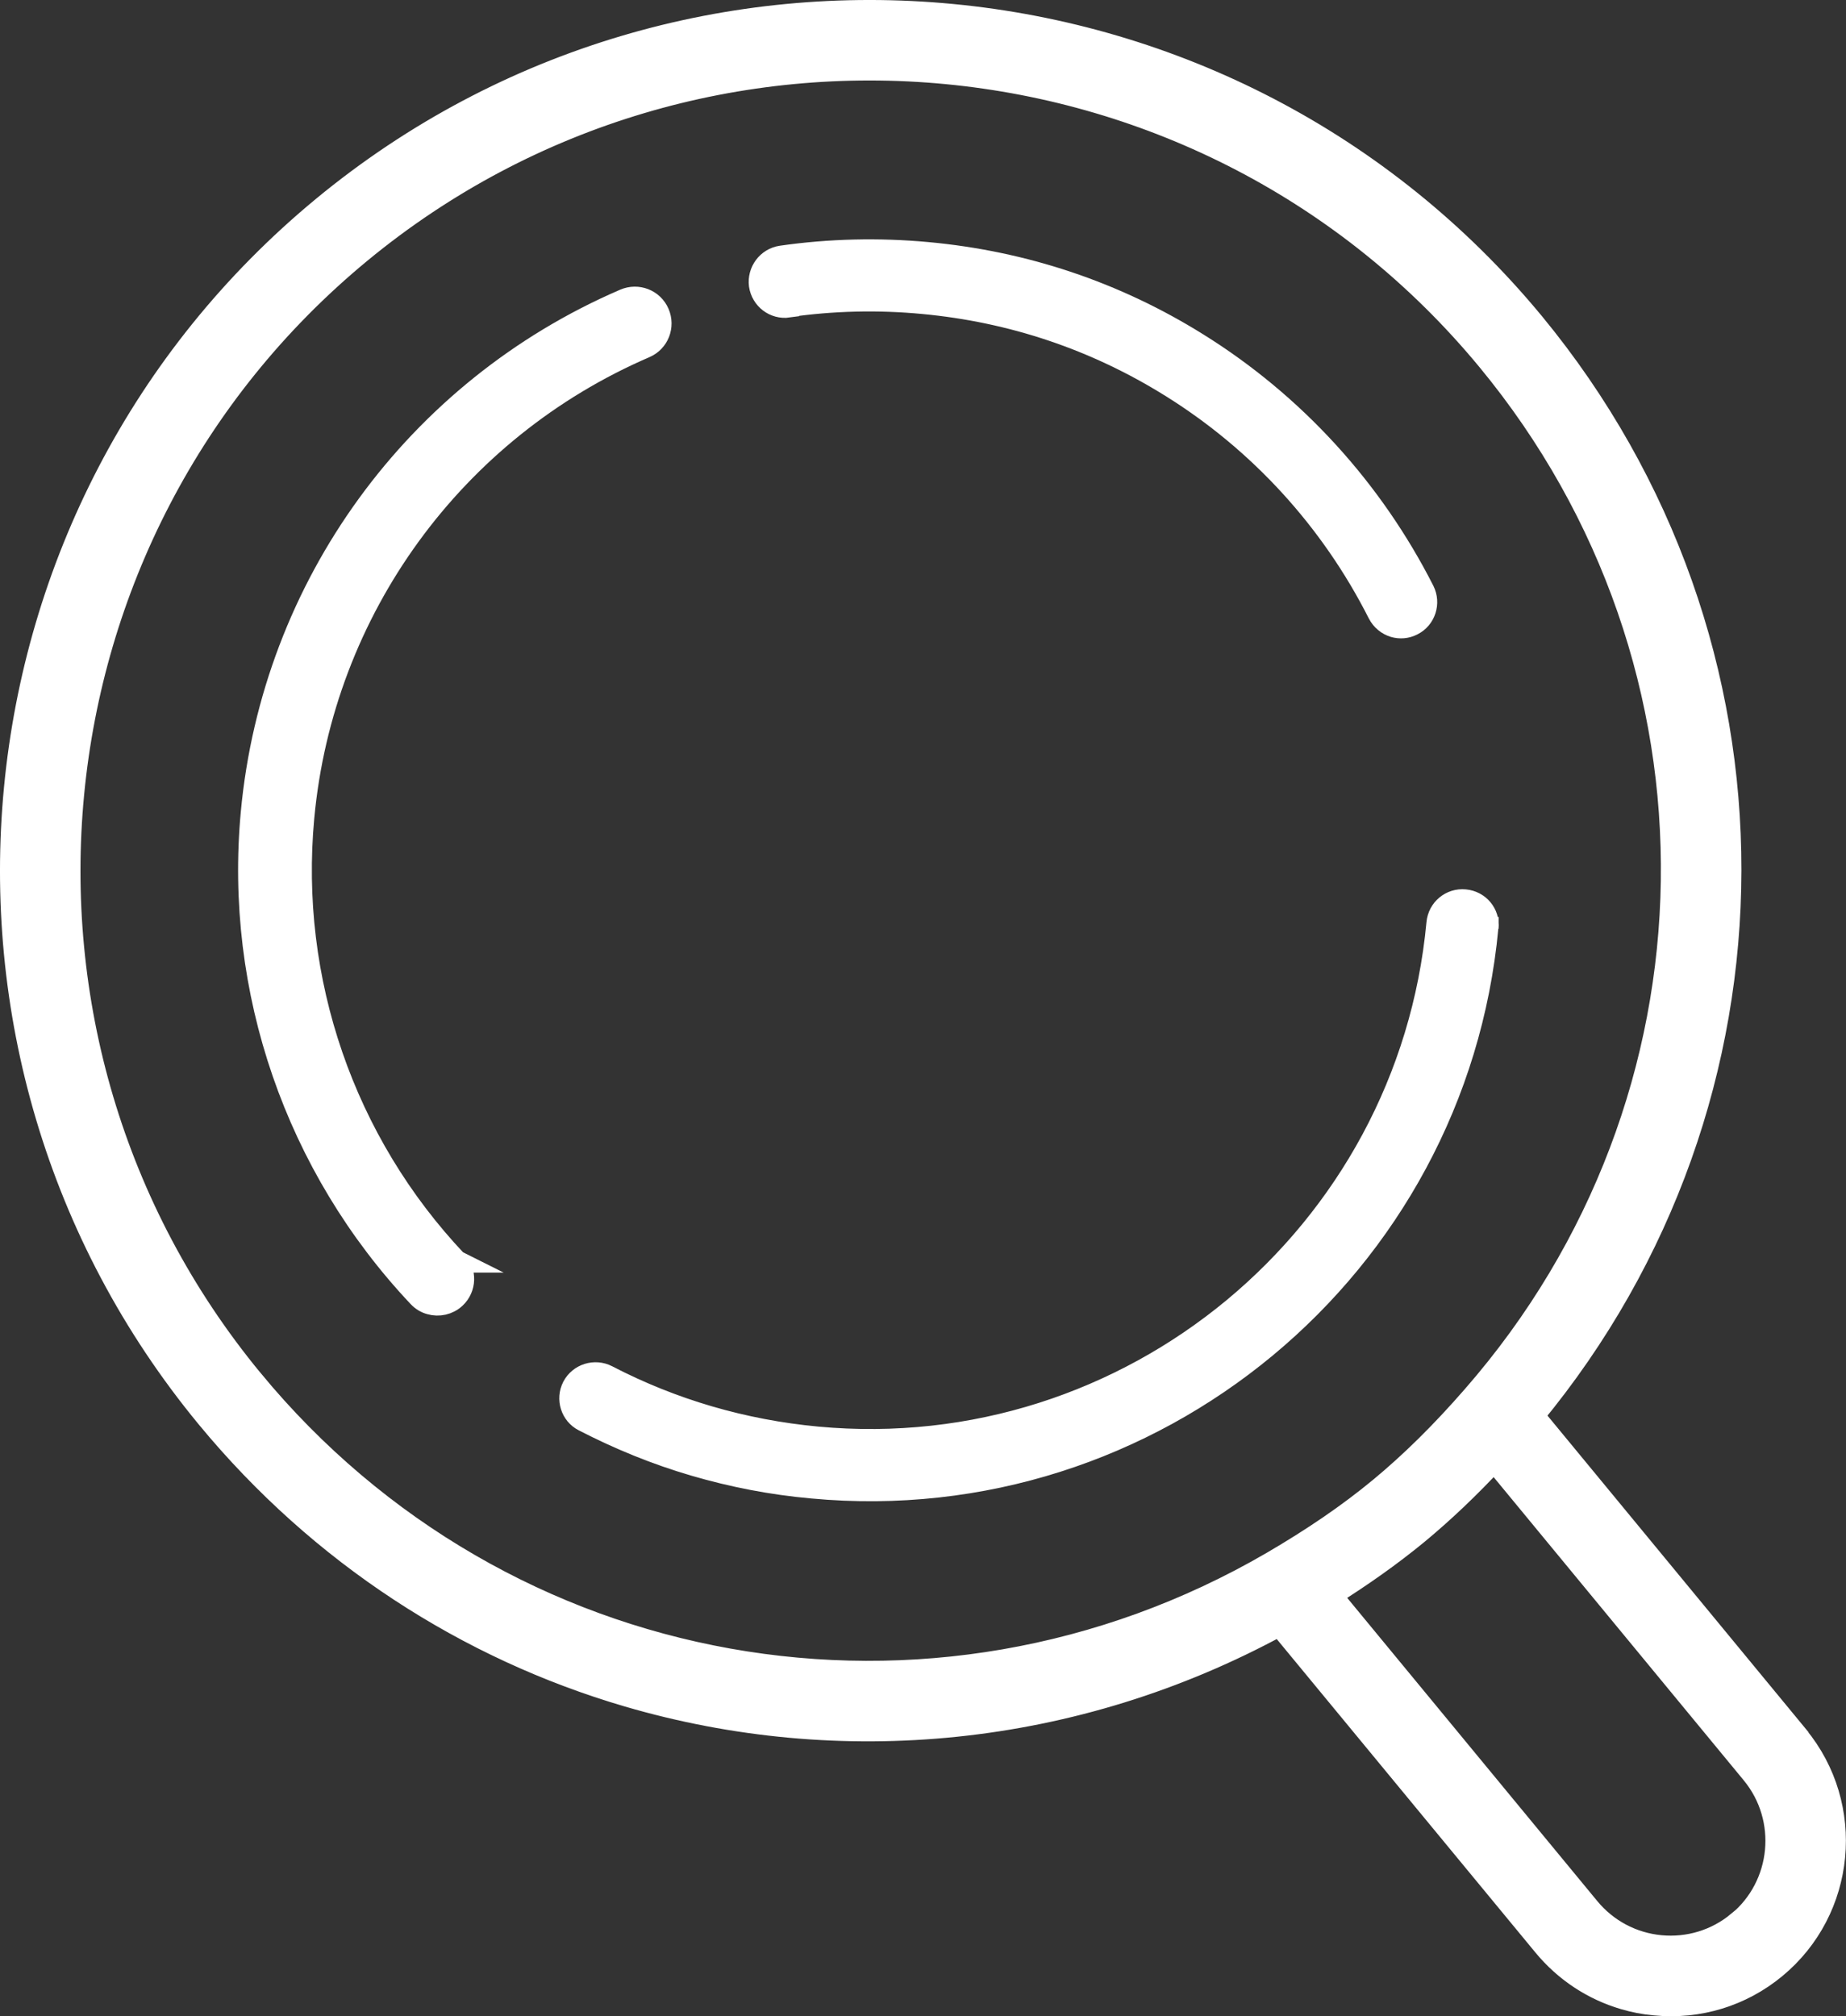
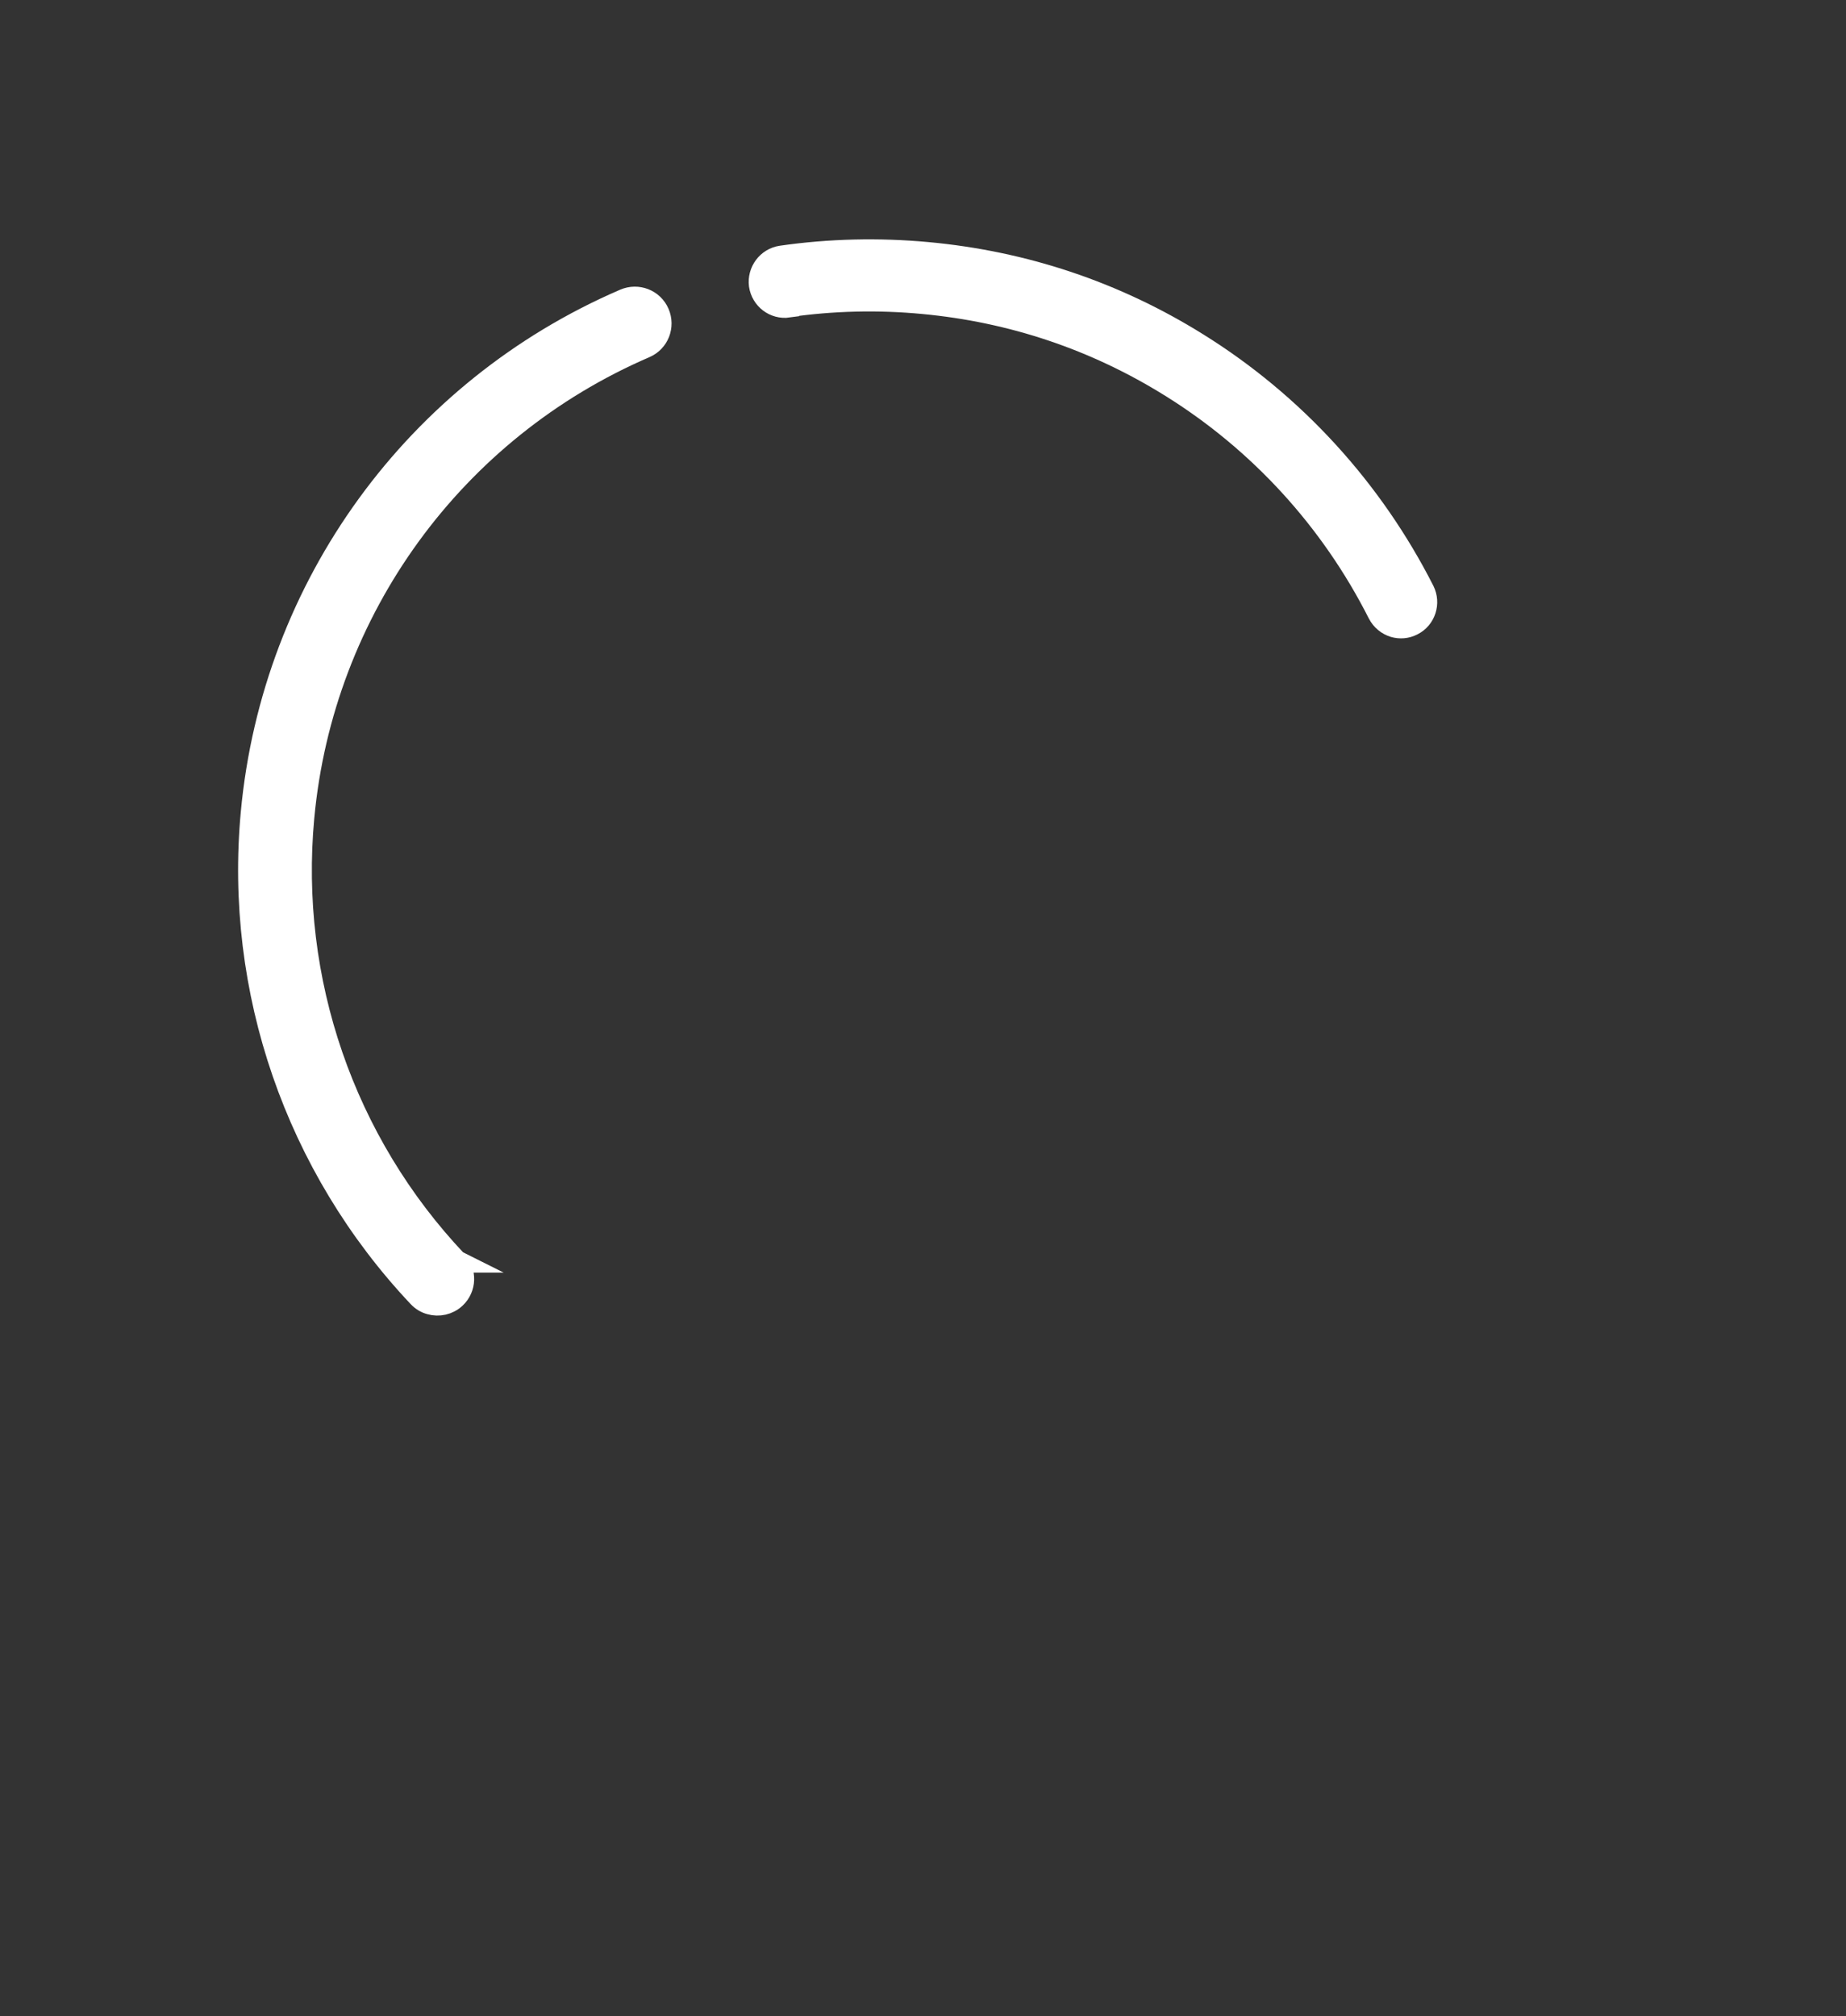
<svg xmlns="http://www.w3.org/2000/svg" id="_レイヤー_1" viewBox="0 0 82.34 89.93">
  <rect x="0" y="0" width="82.34" height="89.93" fill="#333333" stroke="none" />
  <defs>
    <style>.cls-1{stroke-width:1.06px;}.cls-1,.cls-2,.cls-3{fill:#fff;stroke:#fff;stroke-miterlimit:10;}.cls-2{stroke-width:.95px;}</style>
  </defs>
-   <path class="cls-2" d="m66.37,41.38c.06-.63-.39-1.18-1.03-1.24-.63-.06-1.18.4-1.24,1.03-1.3,13.94-13.7,24.23-27.65,22.93-3.3-.31-6.45-1.23-9.36-2.74-.56-.29-1.25-.07-1.54.48-.29.56-.07,1.25.48,1.53,1.59.82,3.23,1.49,4.94,1.99s3.46.84,5.26,1c15.19,1.42,28.71-9.79,30.13-24.99h.01Z" />
  <path class="cls-3" d="m20.35,56.26c-5.02-5.31-7.51-12.53-6.83-19.81.86-9.26,6.71-17.3,15.25-20.98.58-.25.84-.92.59-1.5s-.92-.84-1.5-.59c-9.31,4.01-15.68,12.77-16.62,22.86-.74,7.93,1.98,15.79,7.44,21.58.14.15.32.26.51.31.38.11.8.02,1.1-.26.46-.43.48-1.15.05-1.61h.01Z" />
  <path class="cls-2" d="m35.18,13.67c1.97-.28,3.98-.33,5.99-.14,3.97.37,7.68,1.62,11.04,3.71,3.96,2.46,7.16,5.96,9.27,10.13.15.29.4.49.69.58.27.08.57.06.84-.08.56-.28.78-.97.5-1.53-2.3-4.53-5.79-8.35-10.1-11.03-3.66-2.28-7.71-3.64-12.04-4.04-2.18-.2-4.37-.15-6.52.16-.62.09-1.05.67-.97,1.29.09.62.66,1.06,1.29.97v-.02Z" />
-   <path class="cls-1" d="m80.14,77.45l-11.8-14.31c11.7-14.15,11.77-34.46.03-48.7C54.92-1.85,30.73-4.17,14.44,9.27-1.85,22.71-4.17,46.89,9.27,63.19c5.05,6.12,11.61,10.32,18.74,12.41,9.45,2.77,19.88,1.84,29.07-3.17l11.81,14.31c.94,1.14,2.17,1.95,3.56,2.36.44.13.9.22,1.37.26,1.94.19,3.84-.39,5.34-1.63,3.1-2.56,3.54-7.17.98-10.27h0ZM11.22,61.58C-1.33,46.36.84,23.77,16.05,11.22,31.27-1.33,53.86.84,66.41,16.05c11.19,13.56,10.9,33.01-.67,46.25-1.41,1.62-2.77,2.96-4.16,4.11-1.39,1.15-2.97,2.23-4.82,3.31-15.2,8.84-34.35,5.42-45.54-8.14Zm66.33,24.19c-.98.81-2.22,1.19-3.49,1.07-1.26-.12-2.41-.73-3.22-1.71l-11.54-13.99c1.44-.9,2.72-1.81,3.89-2.77,1.16-.96,2.31-2.05,3.46-3.29l11.54,13.99c1.67,2.03,1.38,5.04-.64,6.71h0Z" />
</svg>